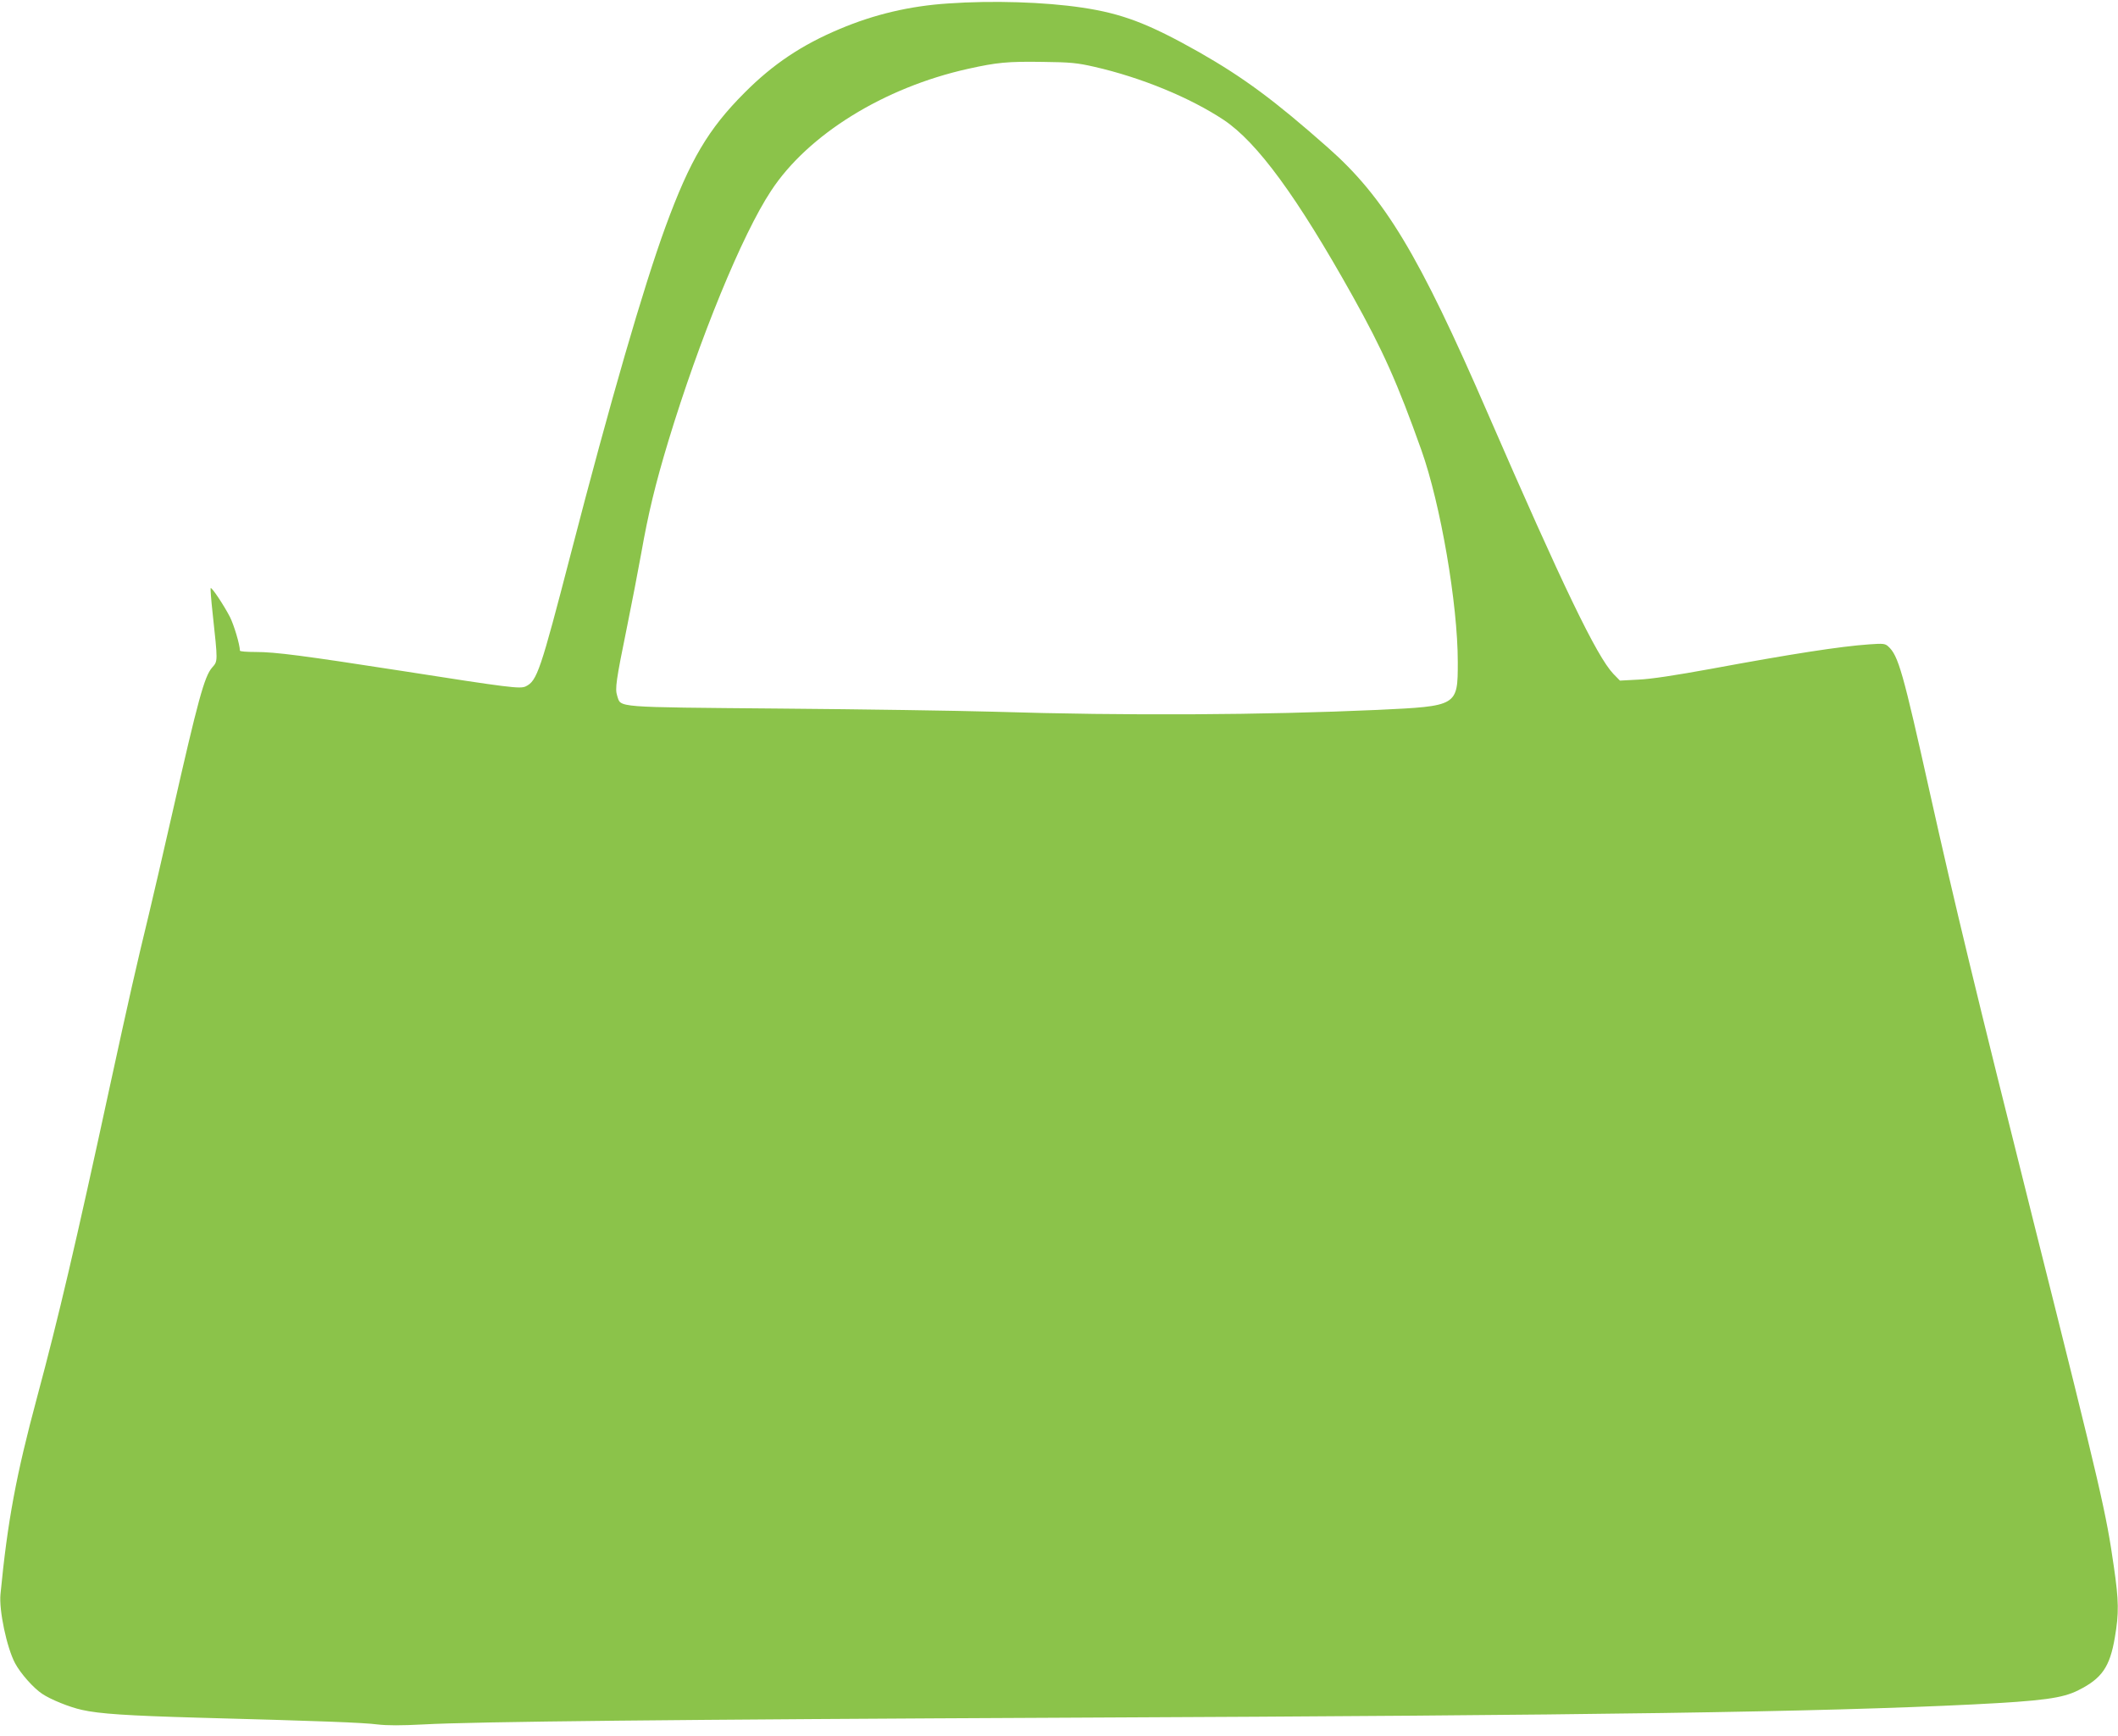
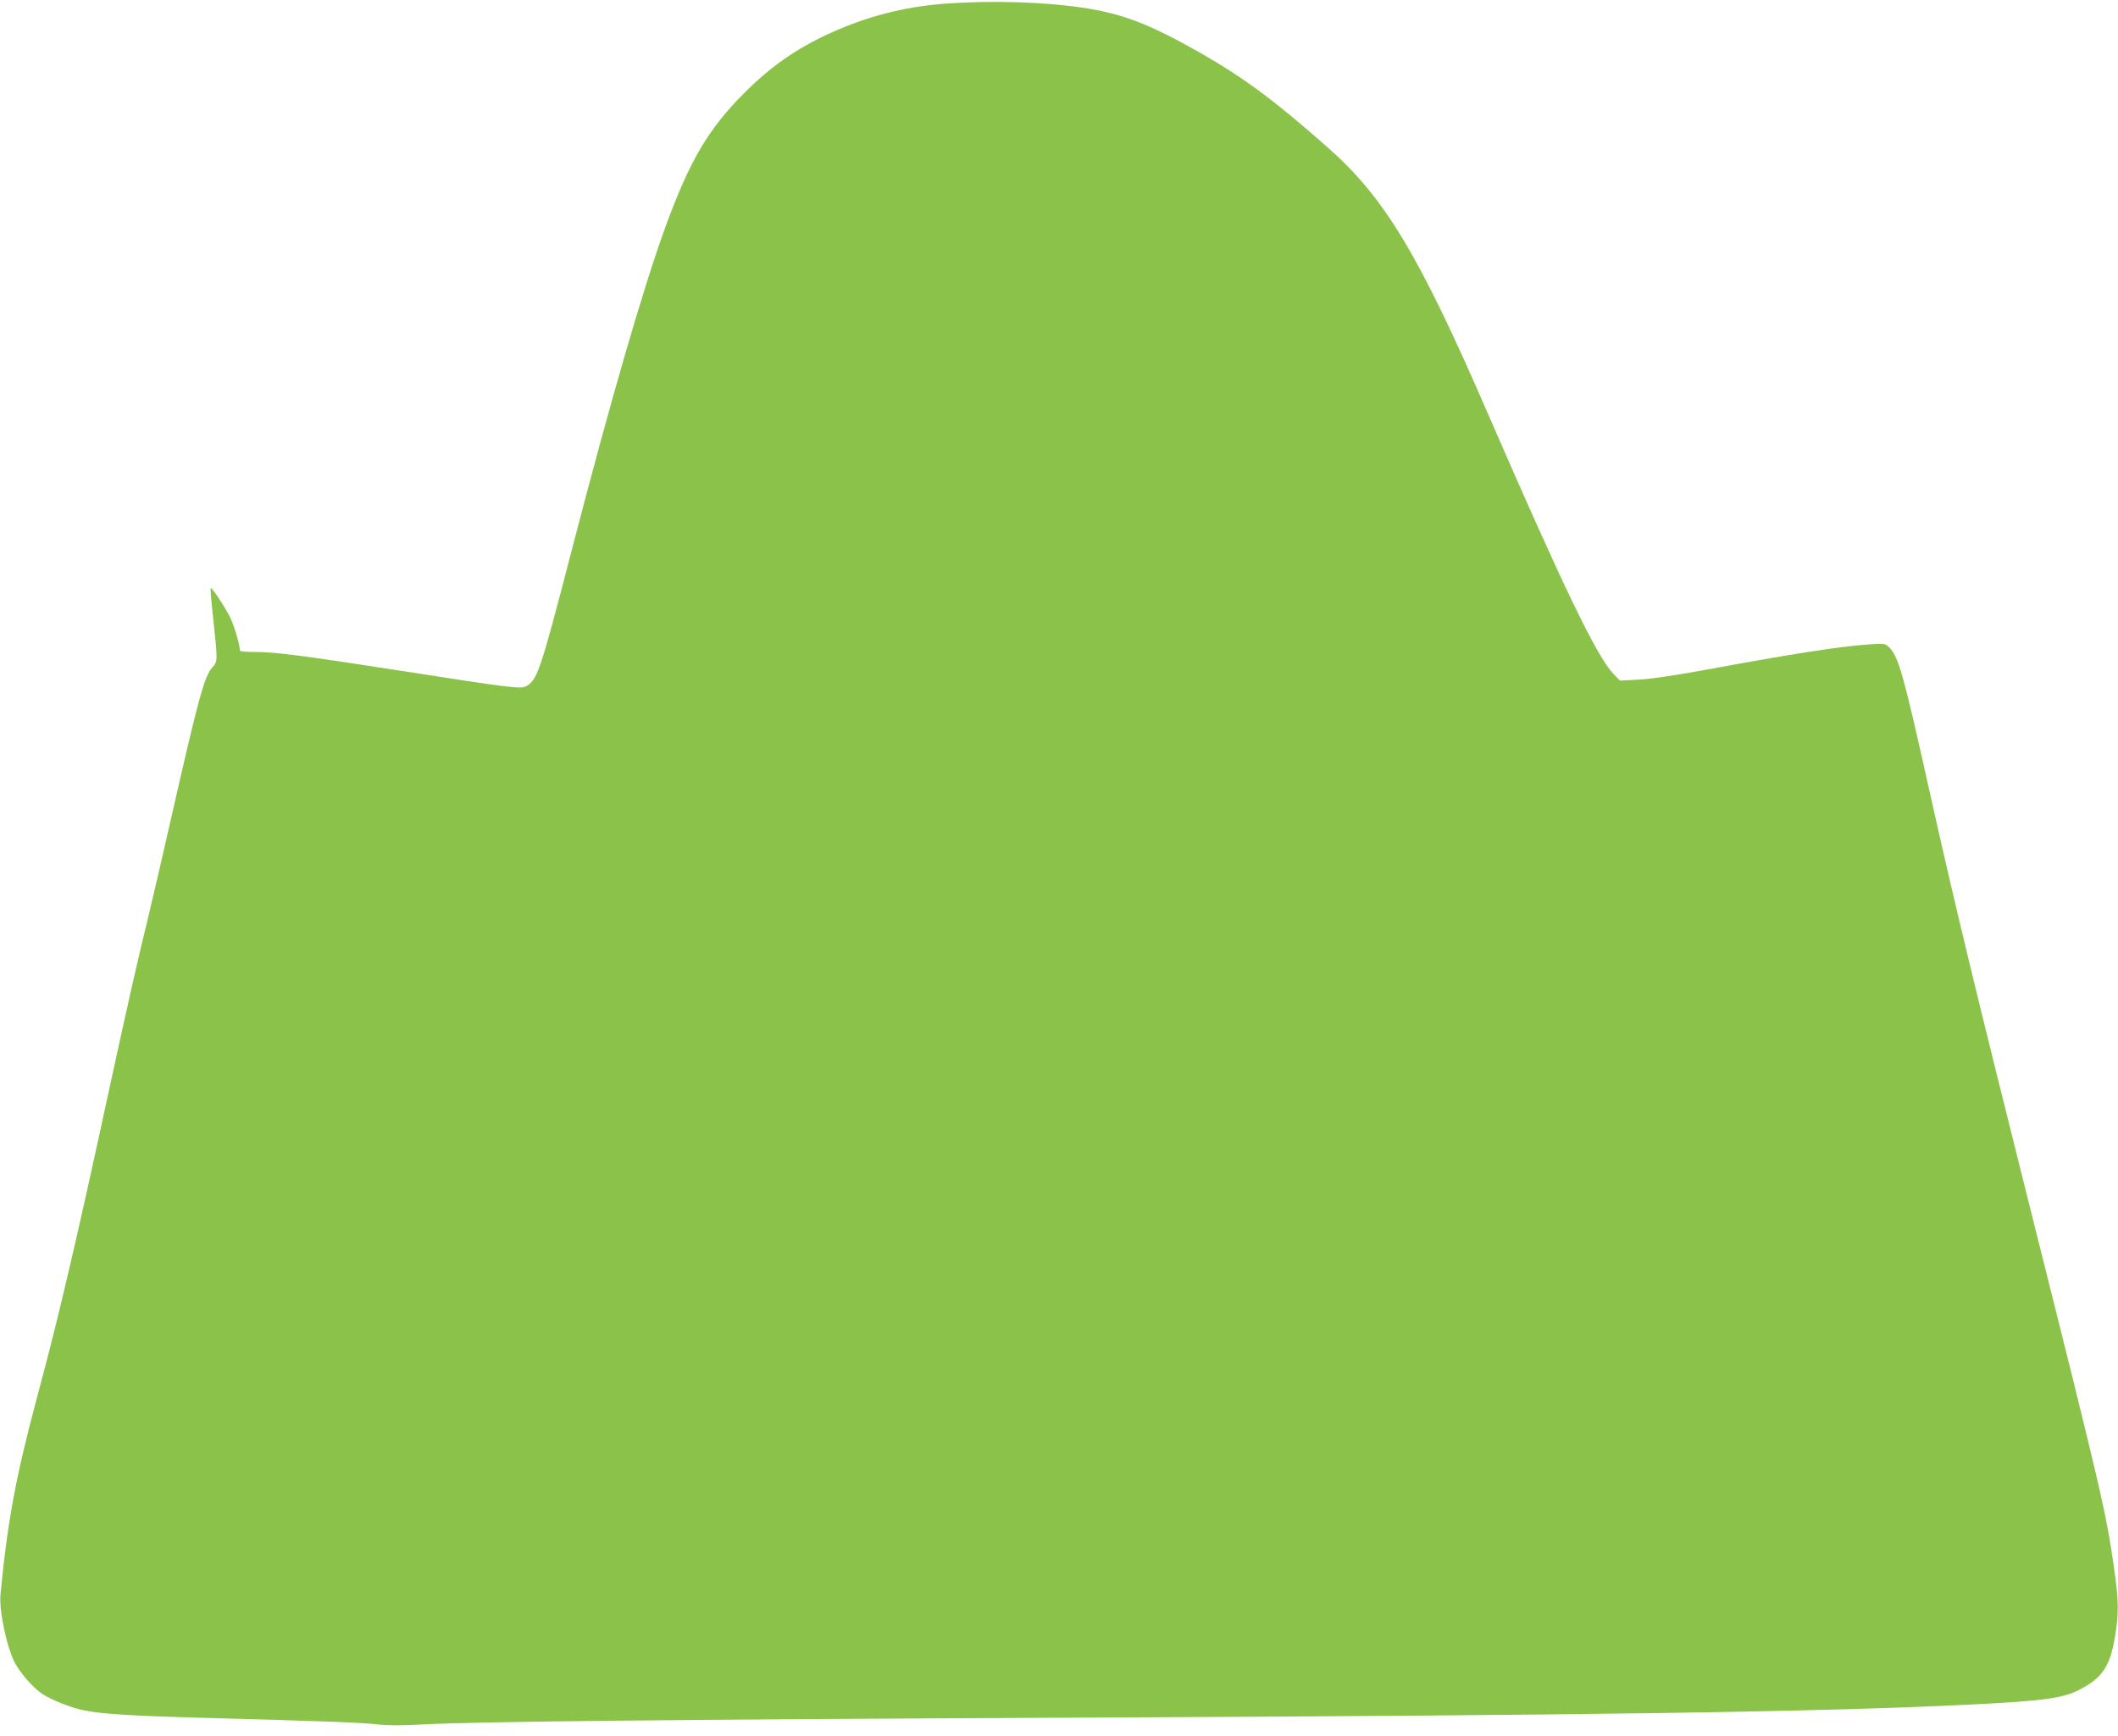
<svg xmlns="http://www.w3.org/2000/svg" version="1.0" width="1280pt" height="1049pt" viewBox="0 0 1280 1049" preserveAspectRatio="xMidYMid meet">
  <g transform="translate(0,1049) scale(0.1,-0.1)" fill="#8bc34a" stroke="none">
-     <path d="M5729 10469 c-230 -15 -446 -66 -654 -154 -229 -96 -404 -213 -575 -385 -219 -219 -330 -406 -478 -810 -134 -367 -334 -1056 -572 -1975 -184 -709 -204 -770 -273 -803 -33 -16 -99 -8 -751 94 -594 92 -761 114 -881 114 -52 0 -95 3 -95 8 -1 38 -35 152 -60 203 -35 68 -110 182 -117 175 -2 -2 3 -71 12 -152 32 -297 32 -288 -3 -328 -47 -54 -85 -194 -241 -881 -55 -242 -118 -514 -140 -605 -78 -321 -121 -511 -236 -1040 -209 -966 -311 -1400 -441 -1884 -126 -469 -178 -745 -221 -1189 -10 -98 38 -324 88 -418 33 -62 112 -151 164 -185 50 -34 166 -81 240 -97 105 -24 279 -35 695 -47 747 -20 1007 -30 1091 -41 61 -7 142 -7 277 0 303 17 1530 30 3937 41 3148 14 4500 34 5430 80 418 21 540 37 636 86 142 71 190 141 220 319 25 146 24 221 -6 427 -47 327 -73 442 -480 2063 -358 1428 -483 1946 -631 2610 -164 736 -191 833 -253 889 -19 17 -31 18 -115 12 -174 -12 -470 -58 -956 -148 -214 -39 -364 -62 -438 -65 l-112 -6 -40 41 c-101 107 -303 526 -760 1577 -415 957 -623 1302 -966 1604 -321 284 -508 422 -776 575 -306 173 -466 234 -708 270 -228 34 -541 44 -811 25z m886 -383 c284 -65 577 -186 781 -321 203 -136 443 -464 779 -1065 183 -328 272 -528 415 -930 116 -326 220 -931 220 -1280 0 -268 0 -267 -485 -290 -693 -31 -1515 -36 -2320 -11 -209 6 -789 15 -1290 19 -1015 9 -961 5 -985 77 -14 43 -7 92 60 420 27 132 65 330 85 440 43 244 86 421 164 679 187 616 446 1249 621 1513 223 340 682 624 1190 737 176 39 238 45 450 42 171 -2 210 -6 315 -30z" />
+     <path d="M5729 10469 c-230 -15 -446 -66 -654 -154 -229 -96 -404 -213 -575 -385 -219 -219 -330 -406 -478 -810 -134 -367 -334 -1056 -572 -1975 -184 -709 -204 -770 -273 -803 -33 -16 -99 -8 -751 94 -594 92 -761 114 -881 114 -52 0 -95 3 -95 8 -1 38 -35 152 -60 203 -35 68 -110 182 -117 175 -2 -2 3 -71 12 -152 32 -297 32 -288 -3 -328 -47 -54 -85 -194 -241 -881 -55 -242 -118 -514 -140 -605 -78 -321 -121 -511 -236 -1040 -209 -966 -311 -1400 -441 -1884 -126 -469 -178 -745 -221 -1189 -10 -98 38 -324 88 -418 33 -62 112 -151 164 -185 50 -34 166 -81 240 -97 105 -24 279 -35 695 -47 747 -20 1007 -30 1091 -41 61 -7 142 -7 277 0 303 17 1530 30 3937 41 3148 14 4500 34 5430 80 418 21 540 37 636 86 142 71 190 141 220 319 25 146 24 221 -6 427 -47 327 -73 442 -480 2063 -358 1428 -483 1946 -631 2610 -164 736 -191 833 -253 889 -19 17 -31 18 -115 12 -174 -12 -470 -58 -956 -148 -214 -39 -364 -62 -438 -65 l-112 -6 -40 41 c-101 107 -303 526 -760 1577 -415 957 -623 1302 -966 1604 -321 284 -508 422 -776 575 -306 173 -466 234 -708 270 -228 34 -541 44 -811 25z m886 -383 z" />
  </g>
</svg>